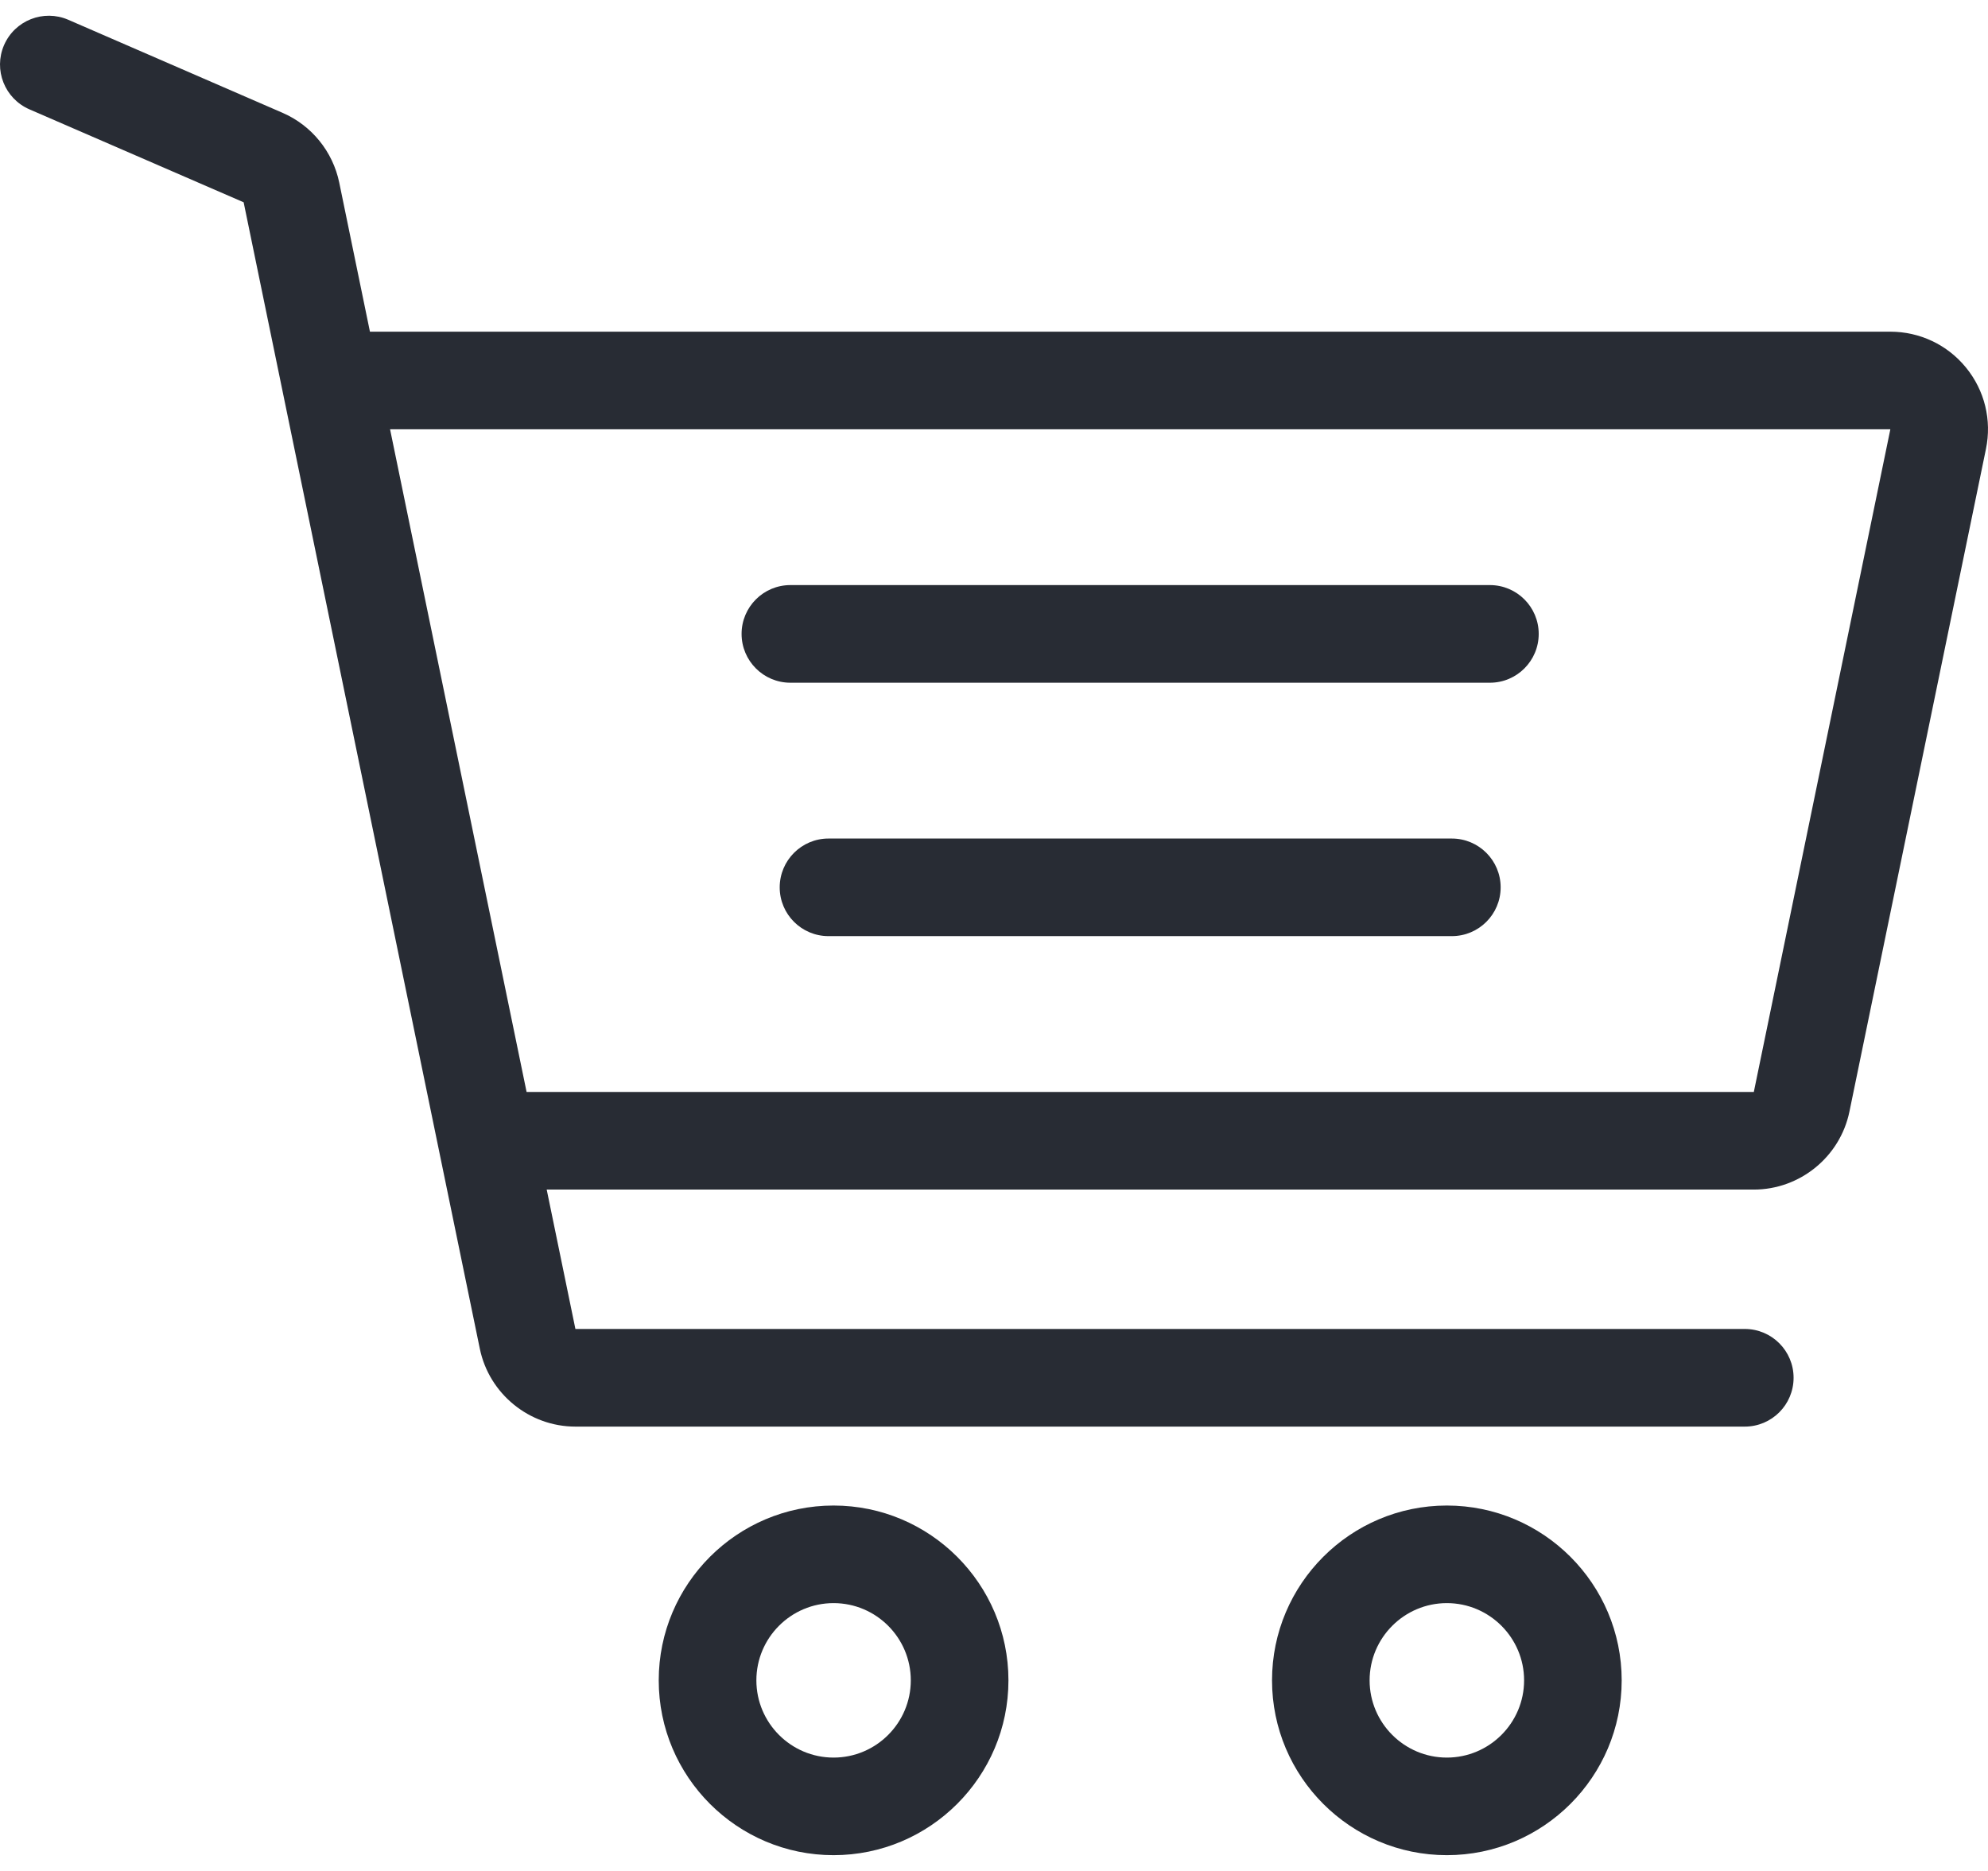
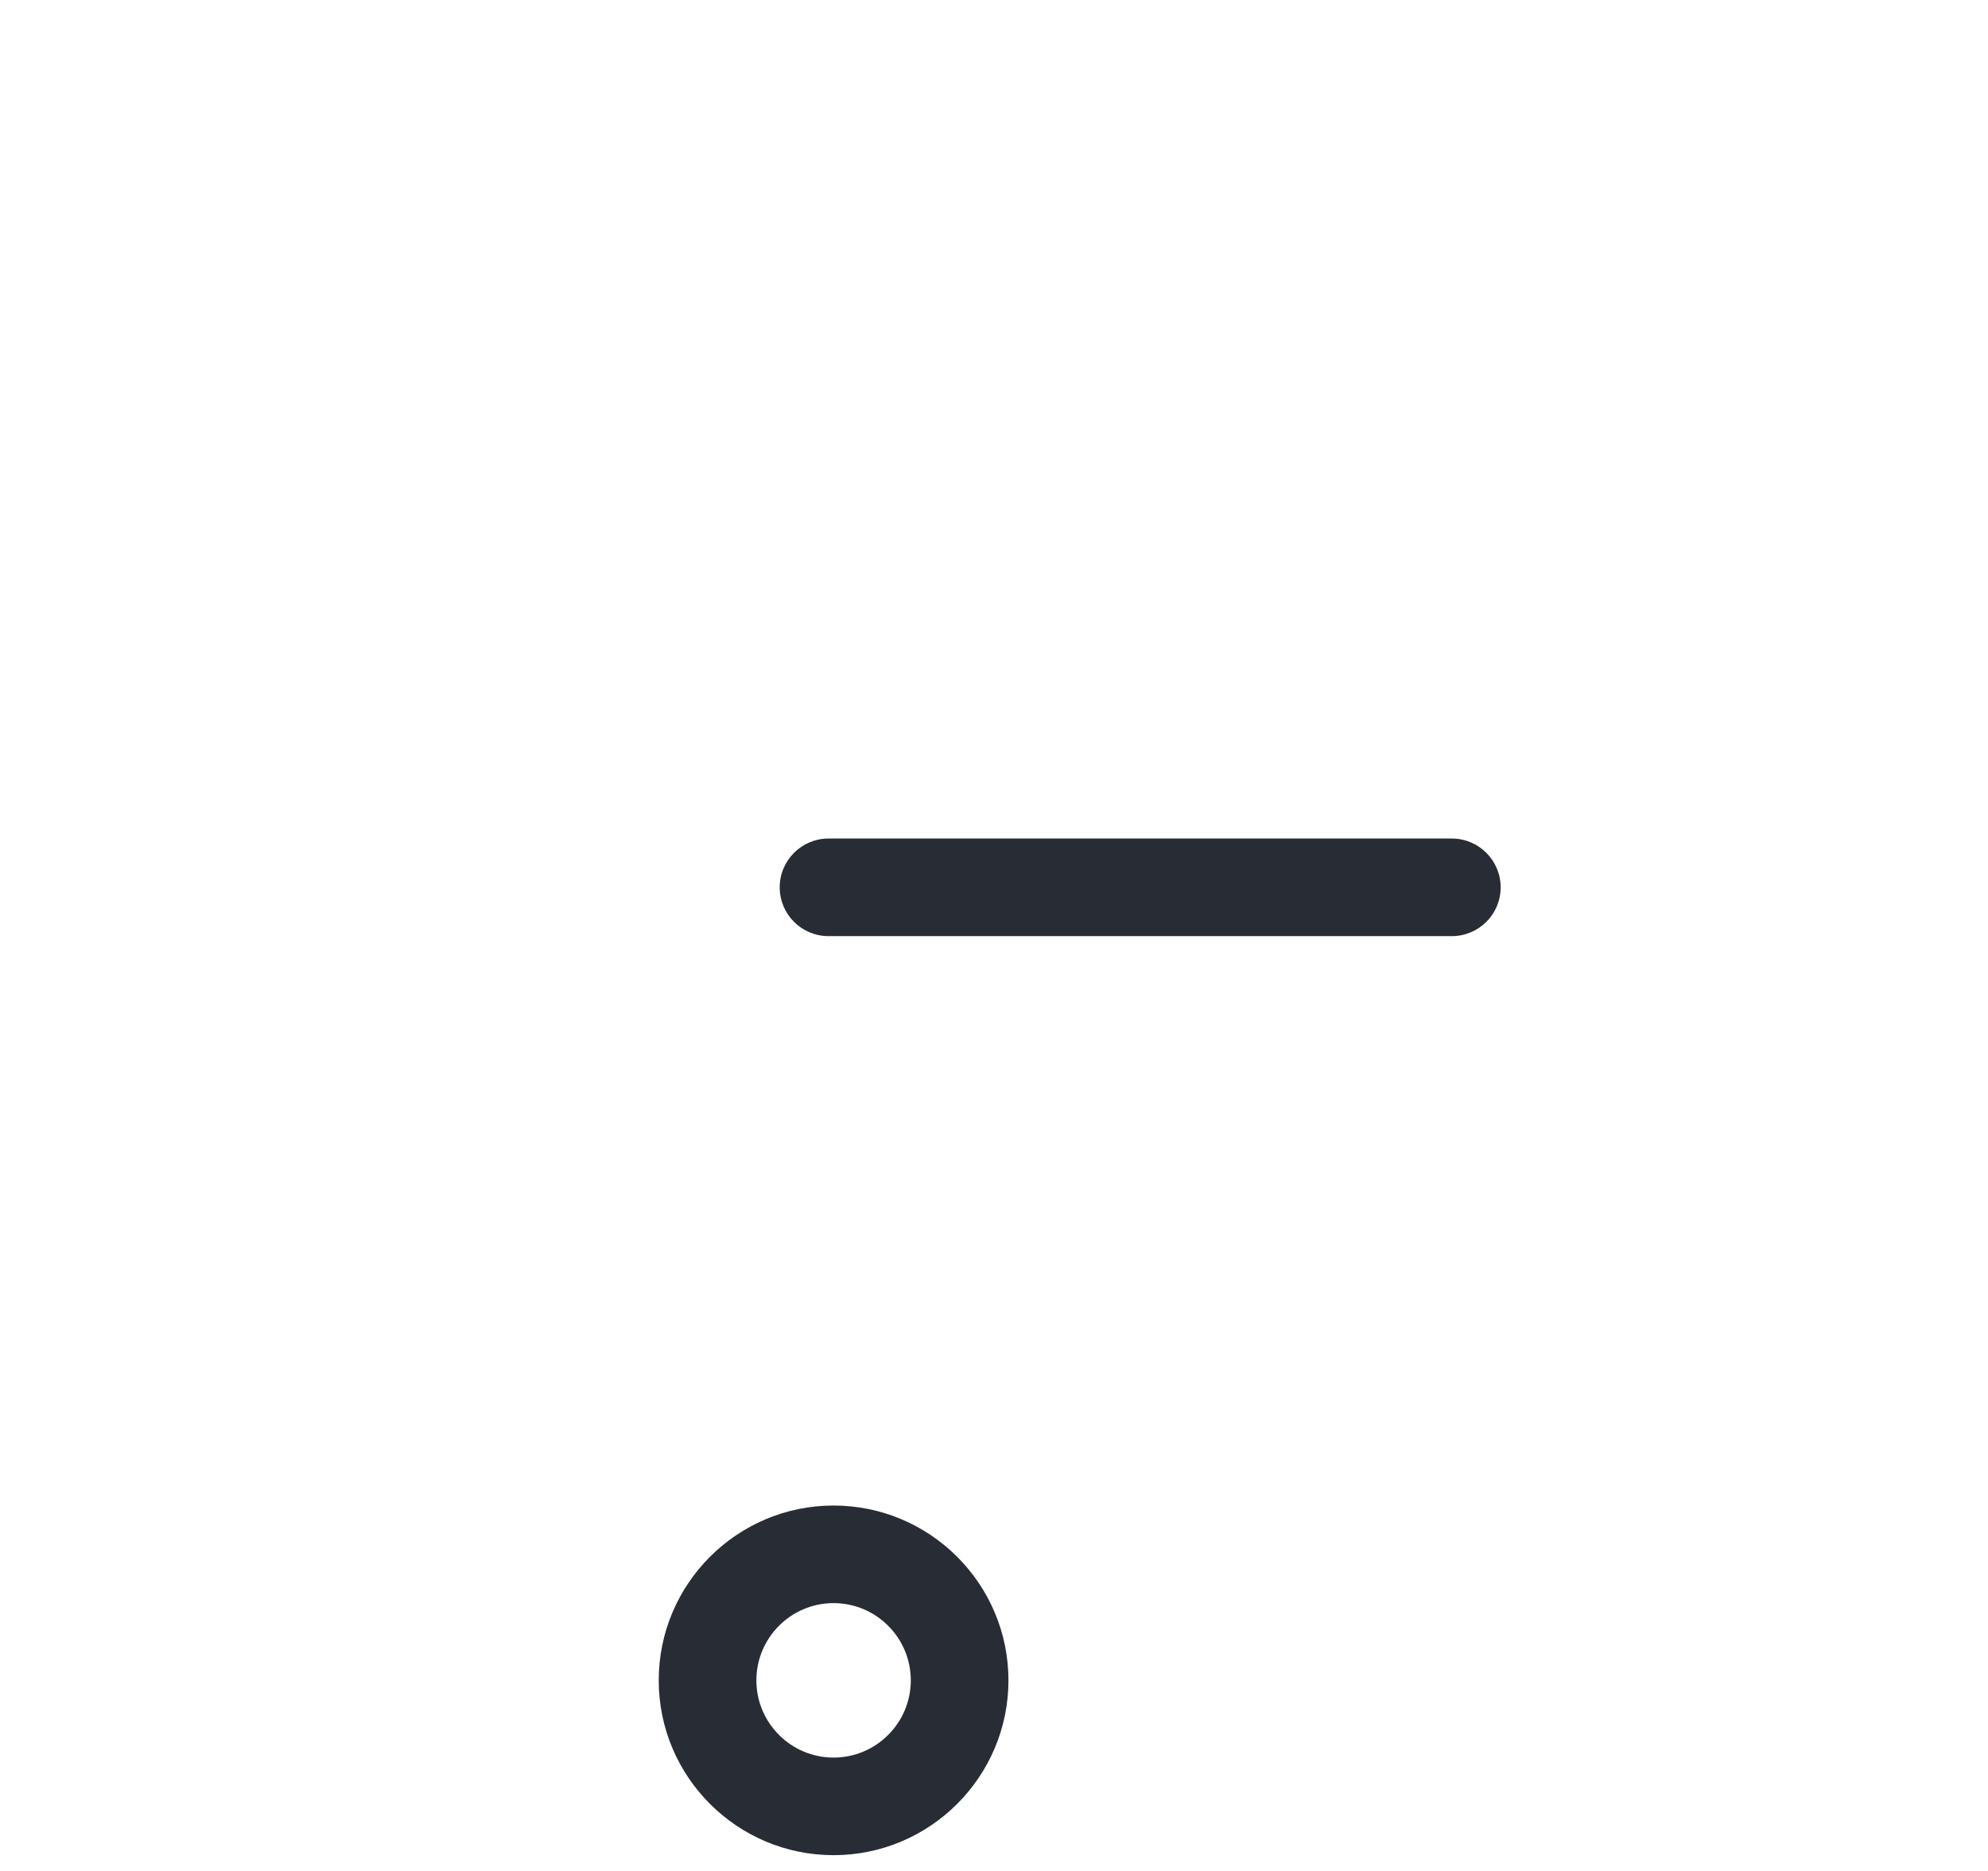
<svg xmlns="http://www.w3.org/2000/svg" width="34" height="32" viewBox="0 0 34 32" fill="none">
  <path d="M14.256 25.75C12.607 25.75 11.266 27.091 11.266 28.74C11.266 30.389 12.607 31.73 14.256 31.73C15.905 31.73 17.247 30.389 17.247 28.74C17.247 27.091 15.905 25.75 14.256 25.75ZM14.256 30.061C13.528 30.061 12.936 29.468 12.936 28.74C12.936 28.012 13.528 27.419 14.256 27.419C14.985 27.419 15.577 28.012 15.577 28.74C15.577 29.468 14.985 30.061 14.256 30.061Z" fill="#282C34" />
-   <path d="M24.745 25.75C23.096 25.75 21.755 27.091 21.755 28.74C21.755 30.389 23.096 31.73 24.745 31.73C26.394 31.73 27.735 30.389 27.735 28.74C27.735 27.091 26.394 25.75 24.745 25.75ZM24.745 30.061C24.017 30.061 23.424 29.468 23.424 28.74C23.424 28.012 24.017 27.419 24.745 27.419C25.473 27.419 26.066 28.012 26.066 28.74C26.066 29.468 25.473 30.061 24.745 30.061Z" fill="#282C34" />
-   <path d="M25.481 10.007H13.518C13.057 10.007 12.683 10.381 12.683 10.842C12.683 11.303 13.057 11.677 13.518 11.677H25.481C25.942 11.677 26.316 11.303 26.316 10.842C26.316 10.381 25.942 10.007 25.481 10.007Z" fill="#282C34" />
  <path d="M24.83 14.342H14.169C13.709 14.342 13.335 14.716 13.335 15.177C13.335 15.638 13.709 16.011 14.169 16.011H24.83C25.291 16.011 25.665 15.638 25.665 15.177C25.665 14.716 25.291 14.342 24.83 14.342Z" fill="#282C34" />
-   <path d="M33.624 6.287C33.306 5.897 32.834 5.673 32.33 5.673H6.327L5.802 3.123C5.692 2.592 5.33 2.145 4.831 1.929L1.167 0.338C0.744 0.155 0.253 0.349 0.069 0.772C-0.114 1.195 0.08 1.686 0.503 1.87L4.167 3.46L8.206 23.067C8.365 23.84 9.053 24.4 9.841 24.4H29.84C30.302 24.4 30.675 24.026 30.675 23.565C30.675 23.104 30.302 22.73 29.84 22.73H9.841L9.35 20.346H29.995C30.784 20.346 31.471 19.785 31.63 19.013L33.965 7.679C34.067 7.185 33.943 6.678 33.624 6.287ZM29.995 18.676H9.006L6.671 7.342L32.33 7.342L29.995 18.676Z" fill="#282C34" />
</svg>